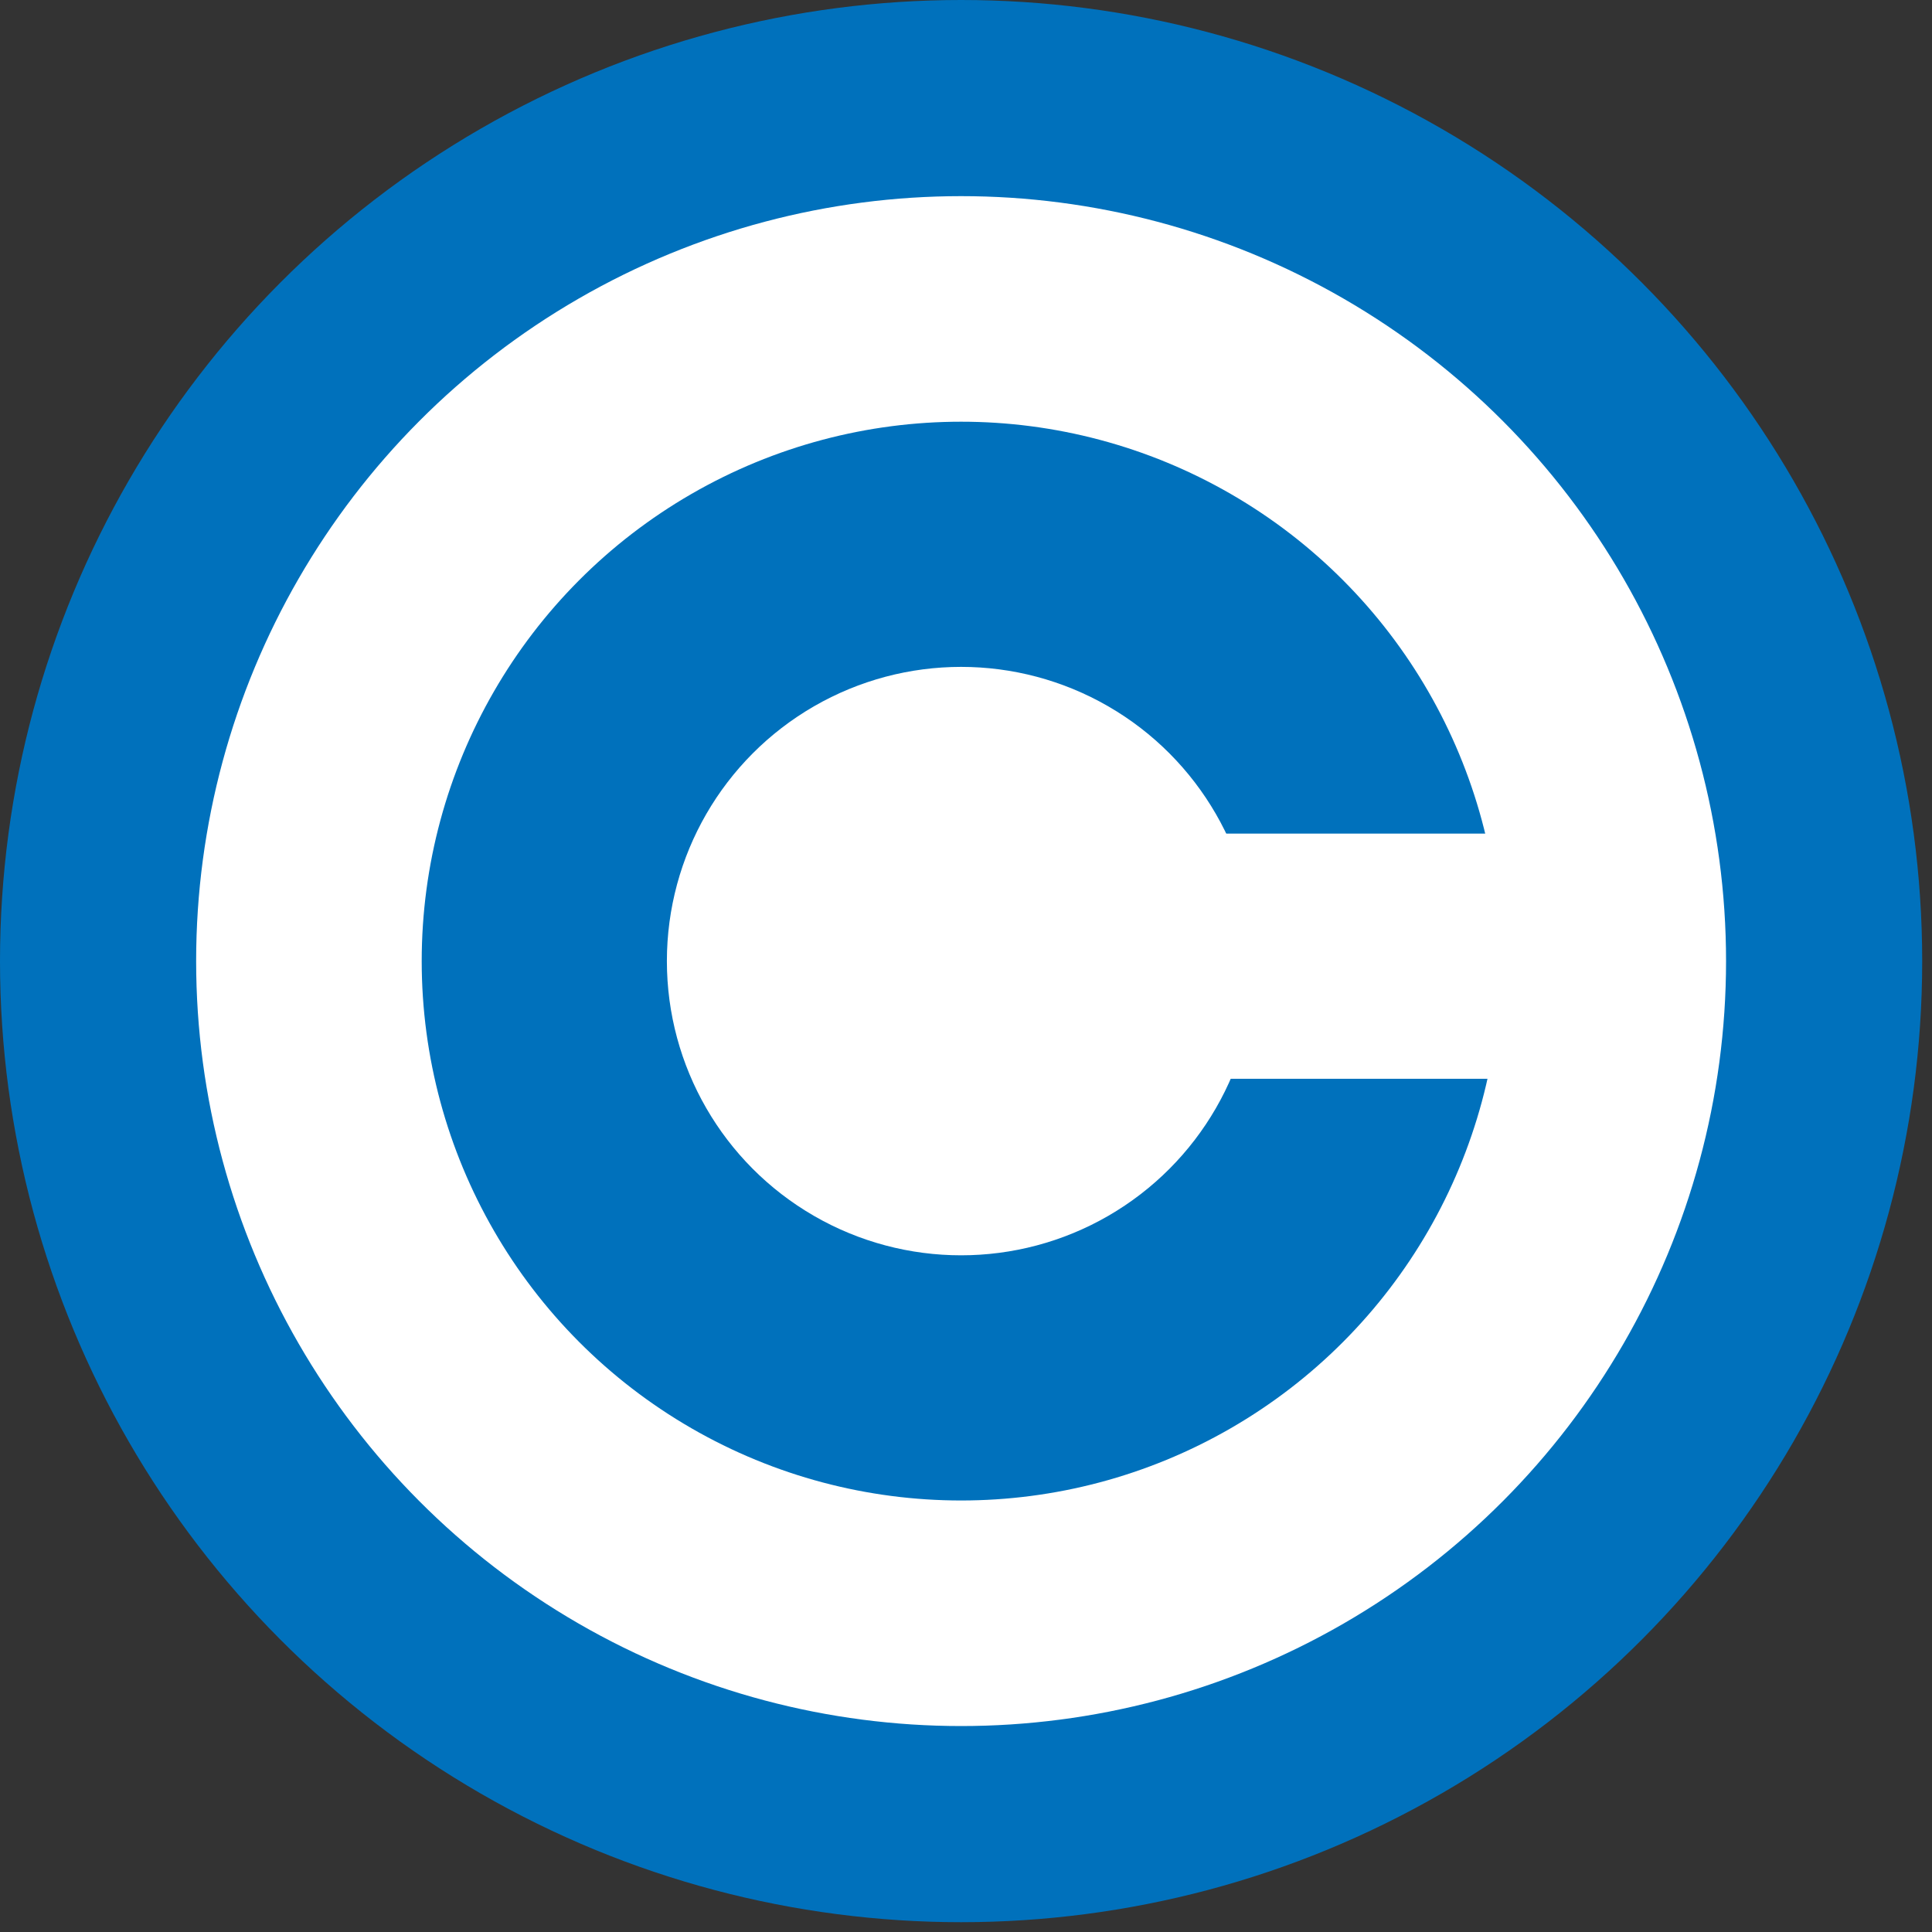
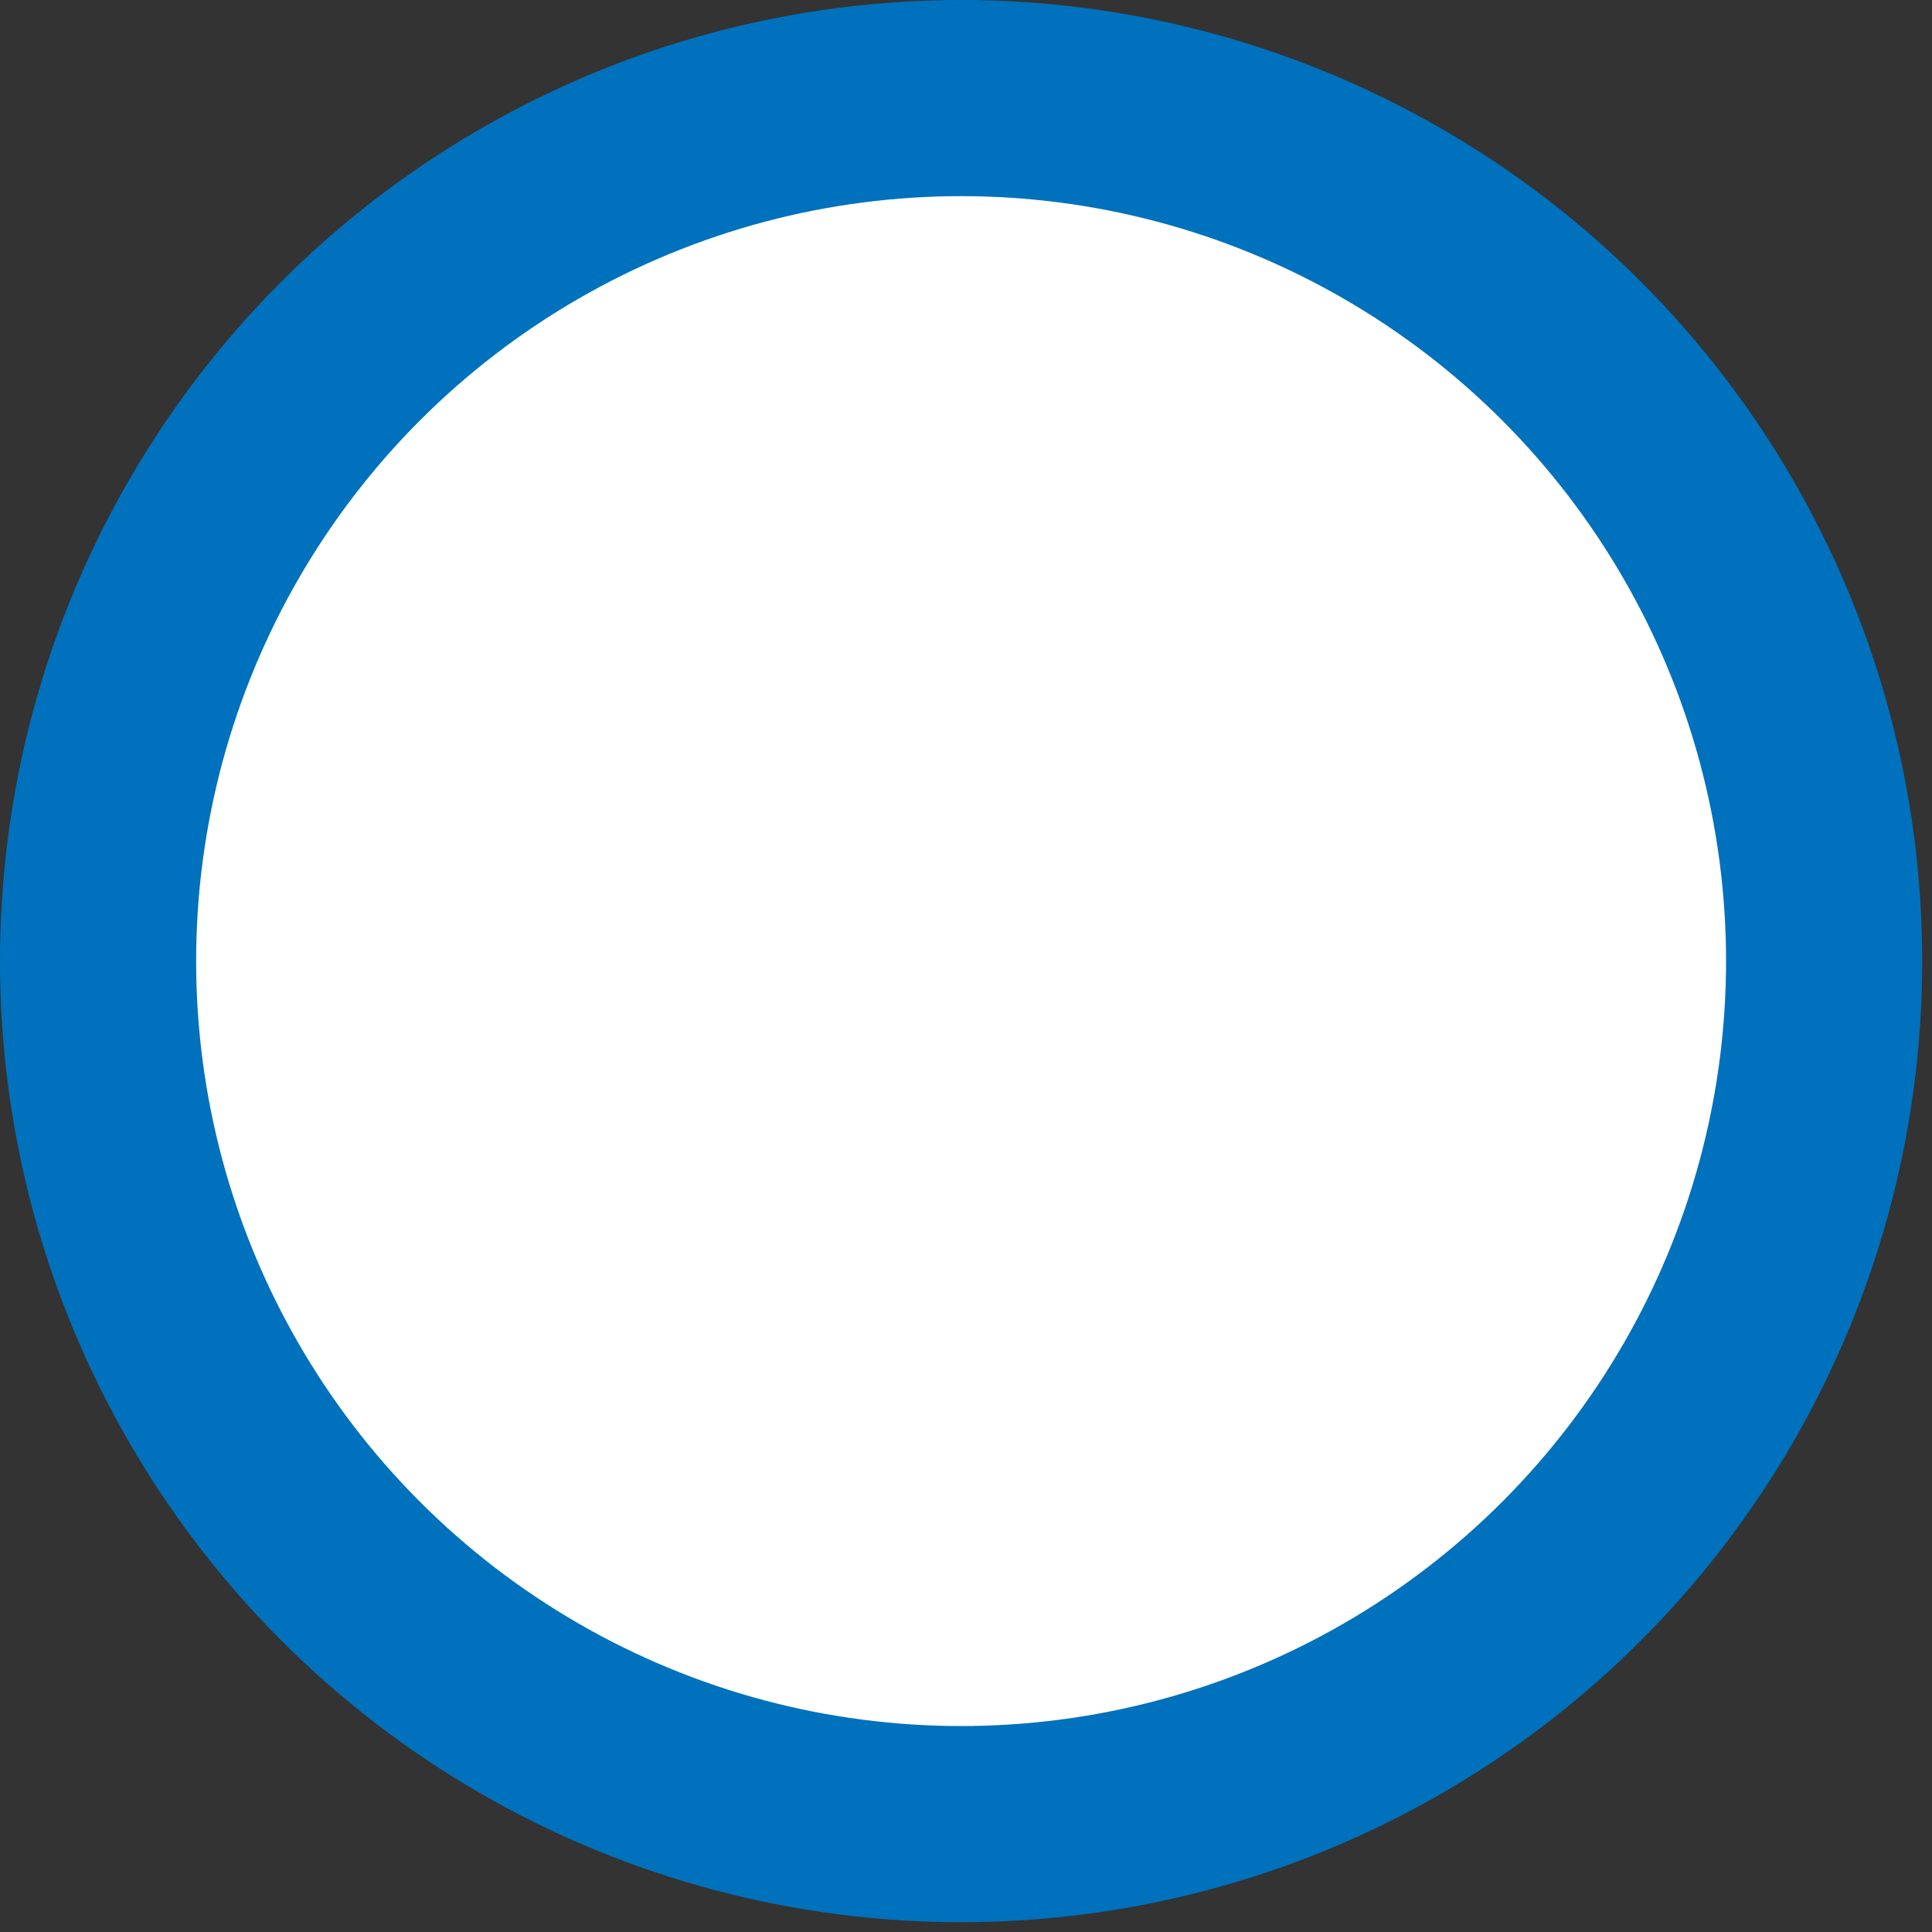
<svg xmlns="http://www.w3.org/2000/svg" width="197" height="197">
  <rect width="100%" height="100%" fill="#333333" stroke="none" />
  <g>
    <title>Layer 1</title>
    <circle id="svg_1" r="98" fill="#0071bc" cy="98" cx="98" />
    <circle id="svg_2" r="78" fill="white" cy="98" cx="98" />
-     <circle id="svg_3" r="55" fill="#0071bc" cy="98" cx="98" />
    <circle id="svg_4" r="30" fill="white" cy="98" cx="98" />
-     <rect id="svg_5" y="85" x="123" width="31" height="25" fill="white" />
  </g>
</svg>